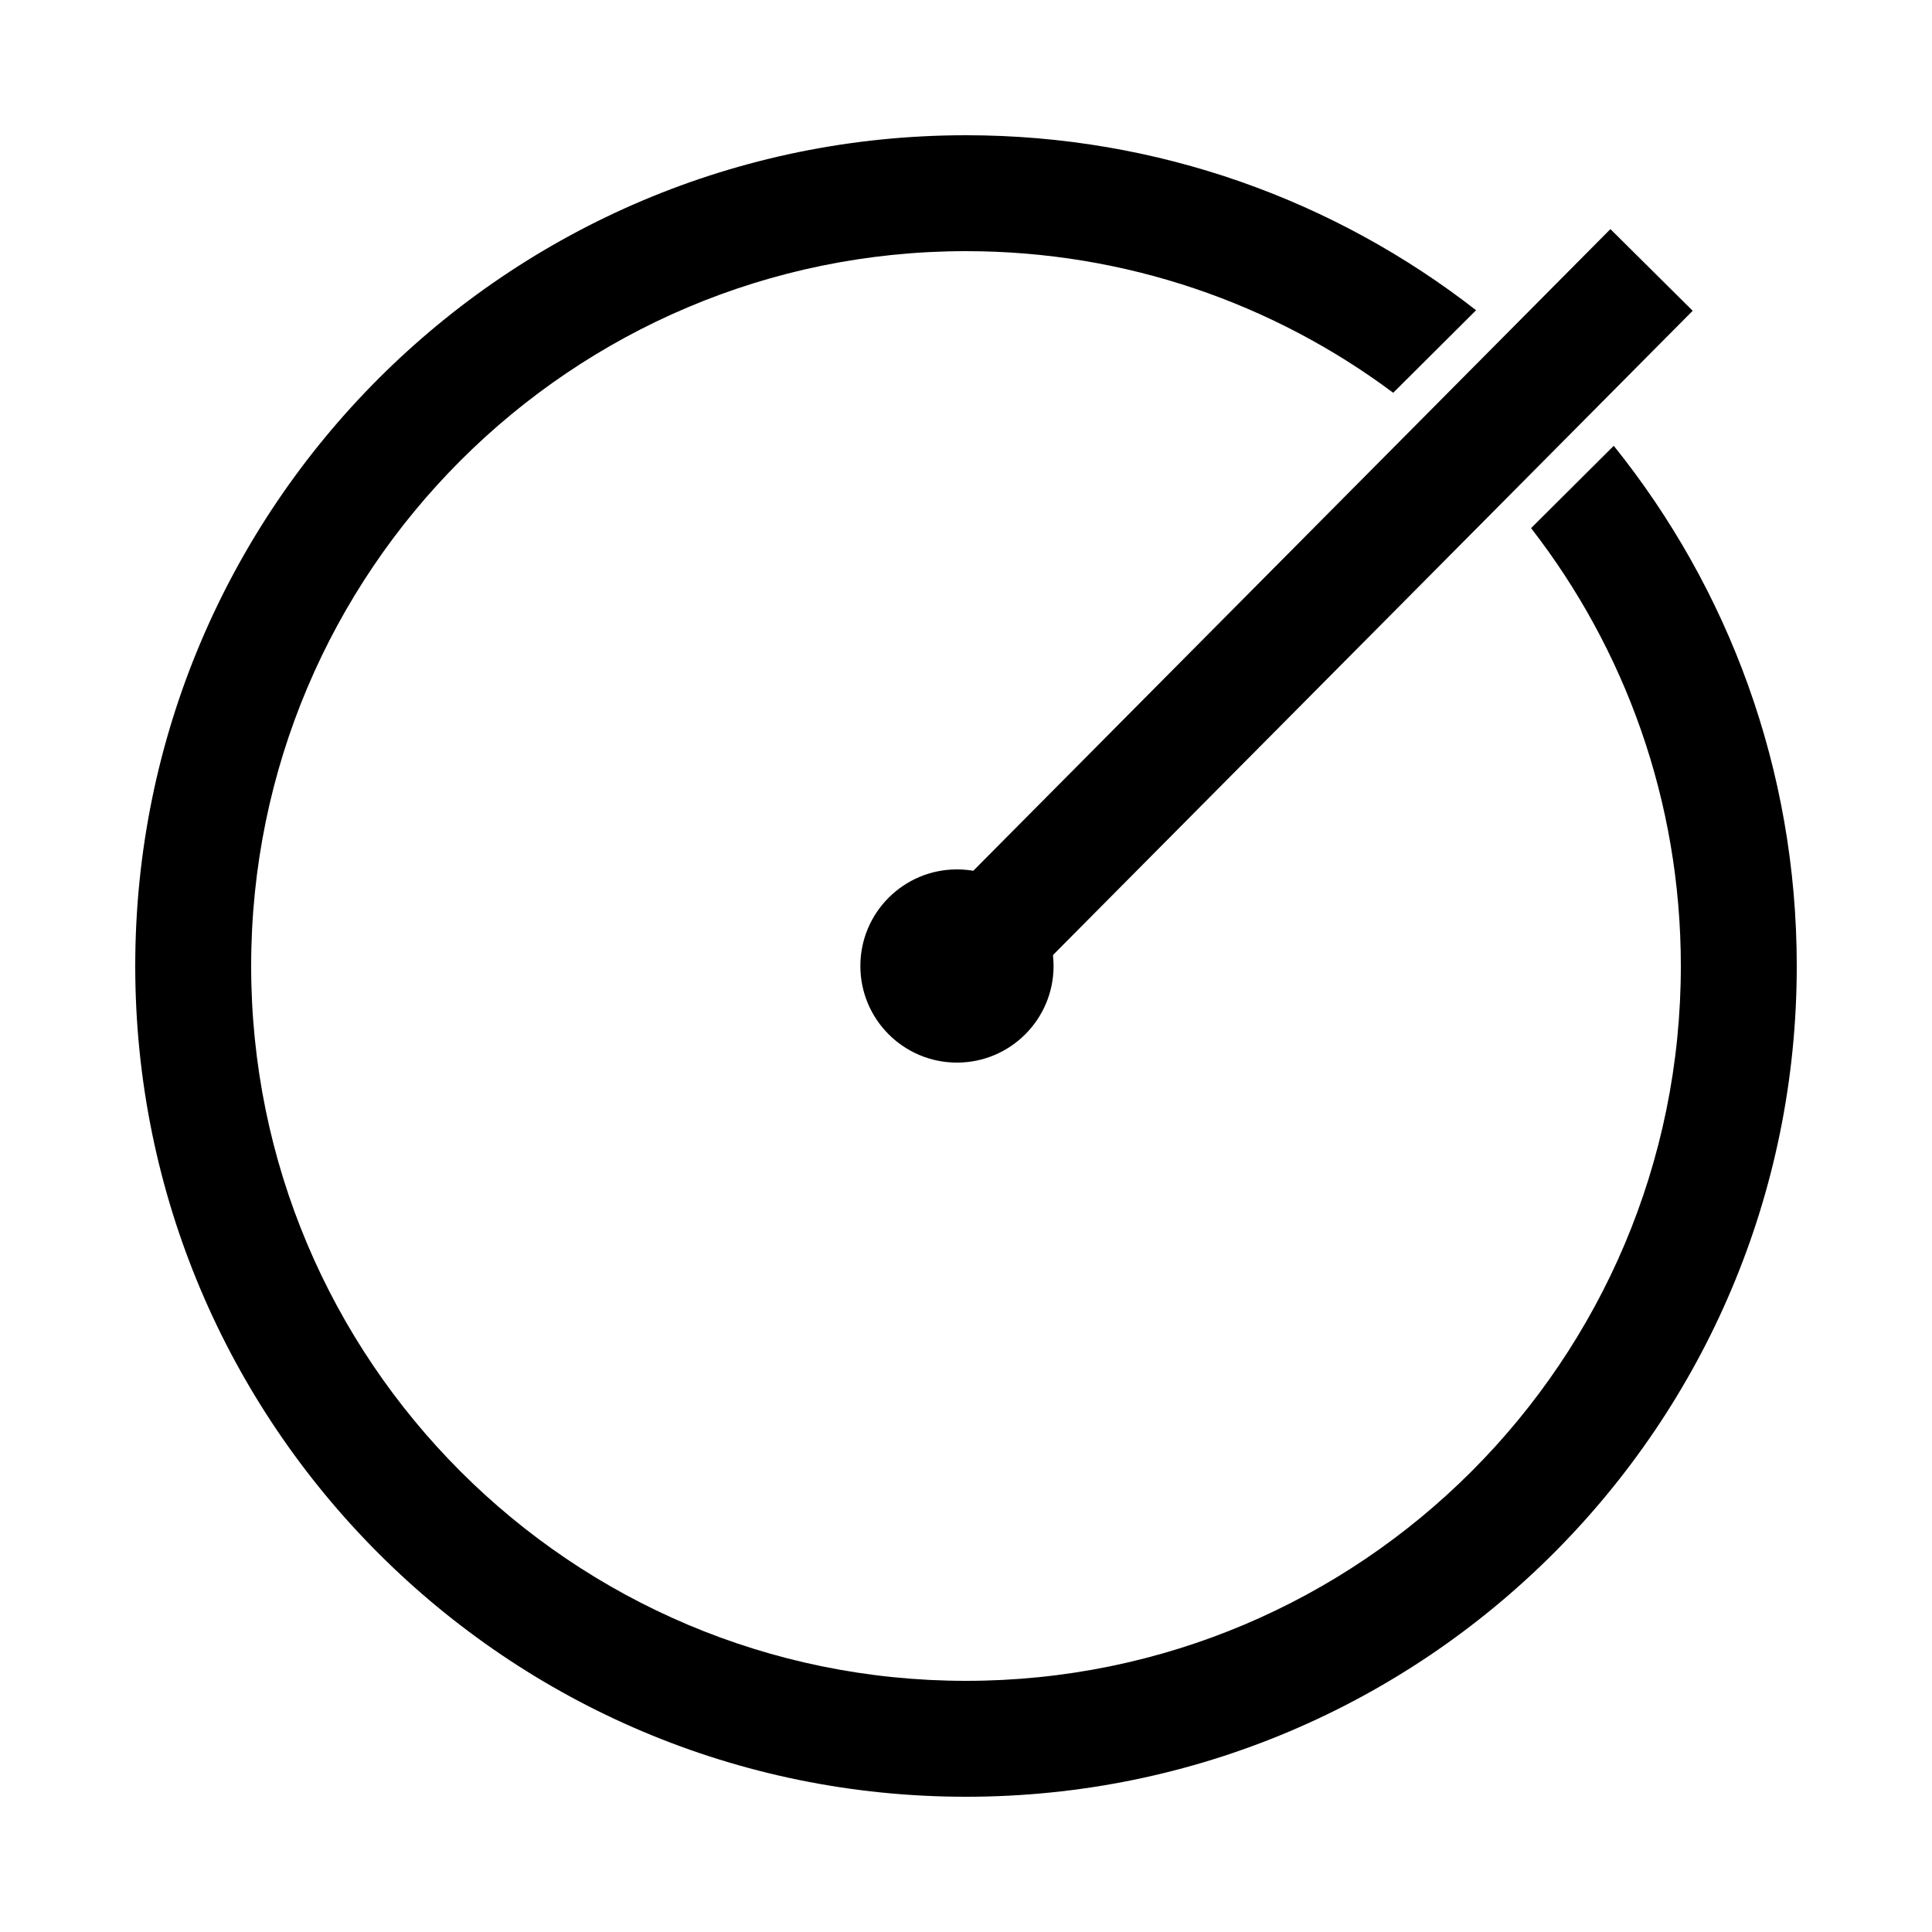
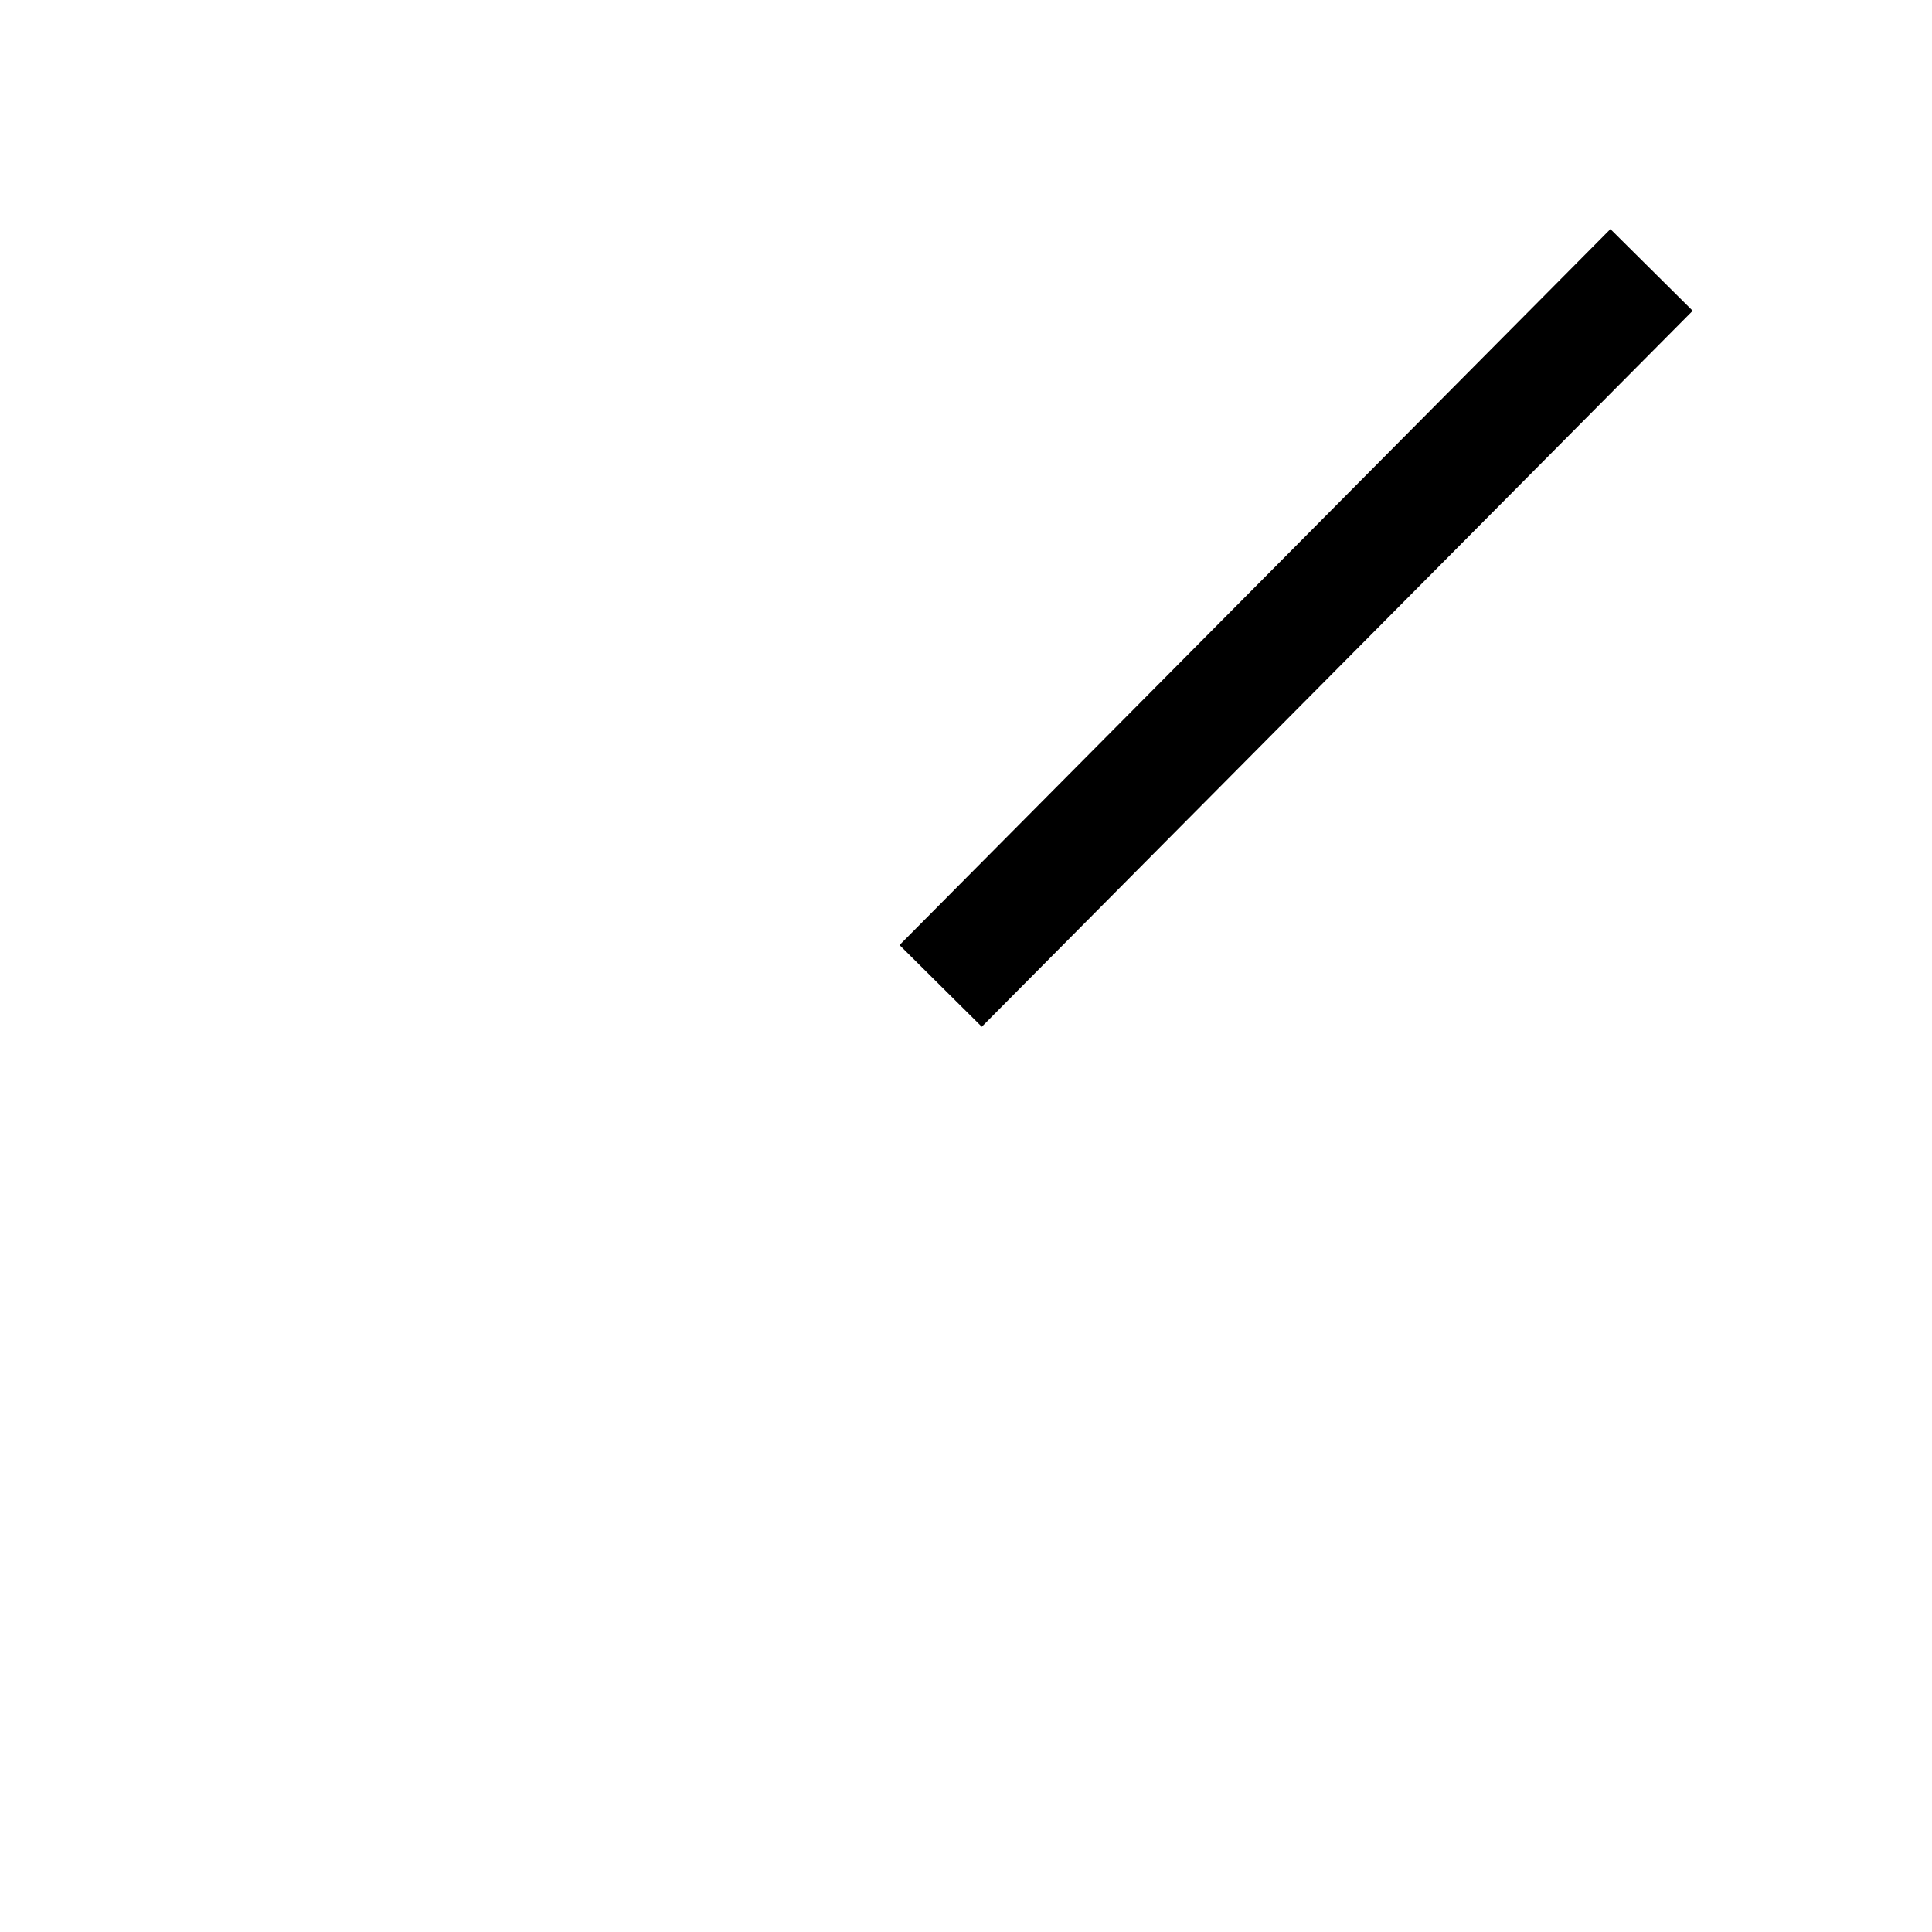
<svg xmlns="http://www.w3.org/2000/svg" width="50" height="50" viewBox="0 0 50 50" fill="none">
-   <circle cx="24.766" cy="25" r="2.5" fill="black" />
-   <path fill-rule="evenodd" clip-rule="evenodd" d="M43.5 25C43.5 35.217 35.217 43.5 25 43.5C14.783 43.5 6.5 35.217 6.5 25C6.5 14.783 14.783 6.5 25 6.5C29.145 6.5 32.971 7.863 36.056 10.165L38.201 8.029C34.558 5.191 29.976 3.5 25 3.5C13.126 3.5 3.5 13.126 3.5 25C3.5 36.874 13.126 46.5 25 46.5C36.874 46.5 46.5 36.874 46.5 25C46.5 19.904 44.727 15.222 41.764 11.537L39.624 13.668C42.054 16.799 43.5 20.73 43.5 25Z" fill="black" />
  <path d="M24.344 25.515L42.742 6.986" stroke="black" stroke-width="3" />
</svg>